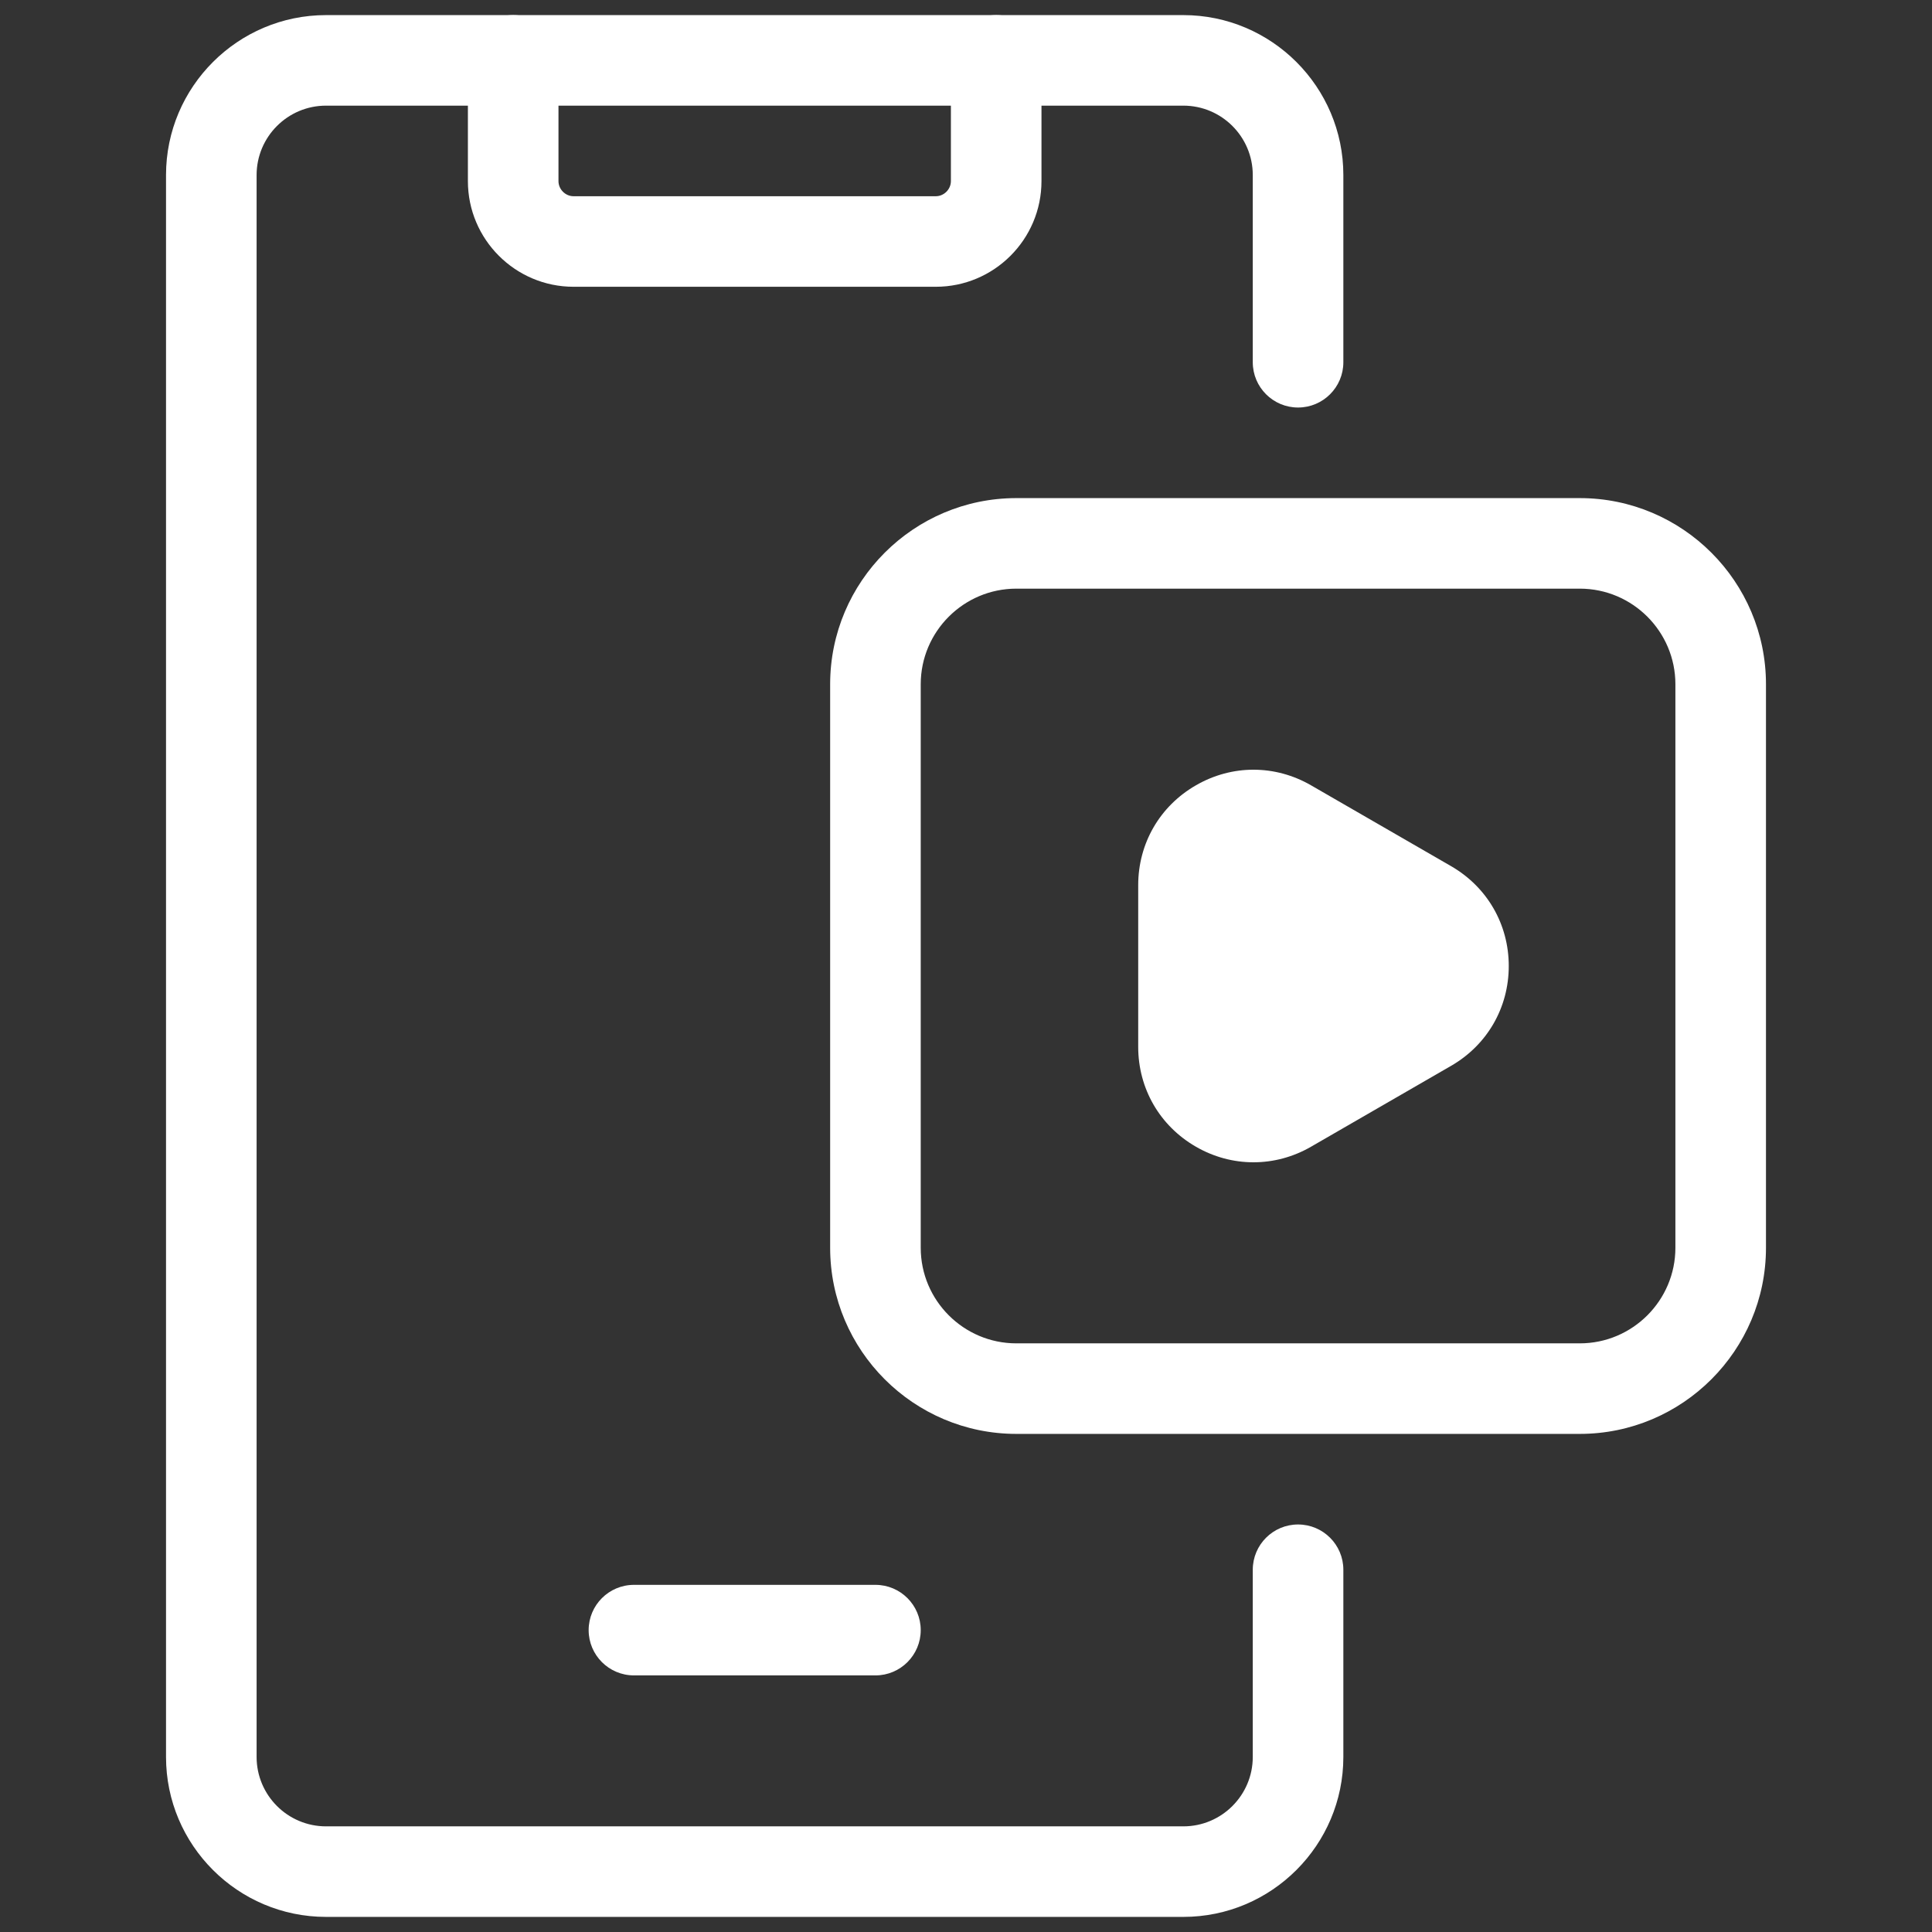
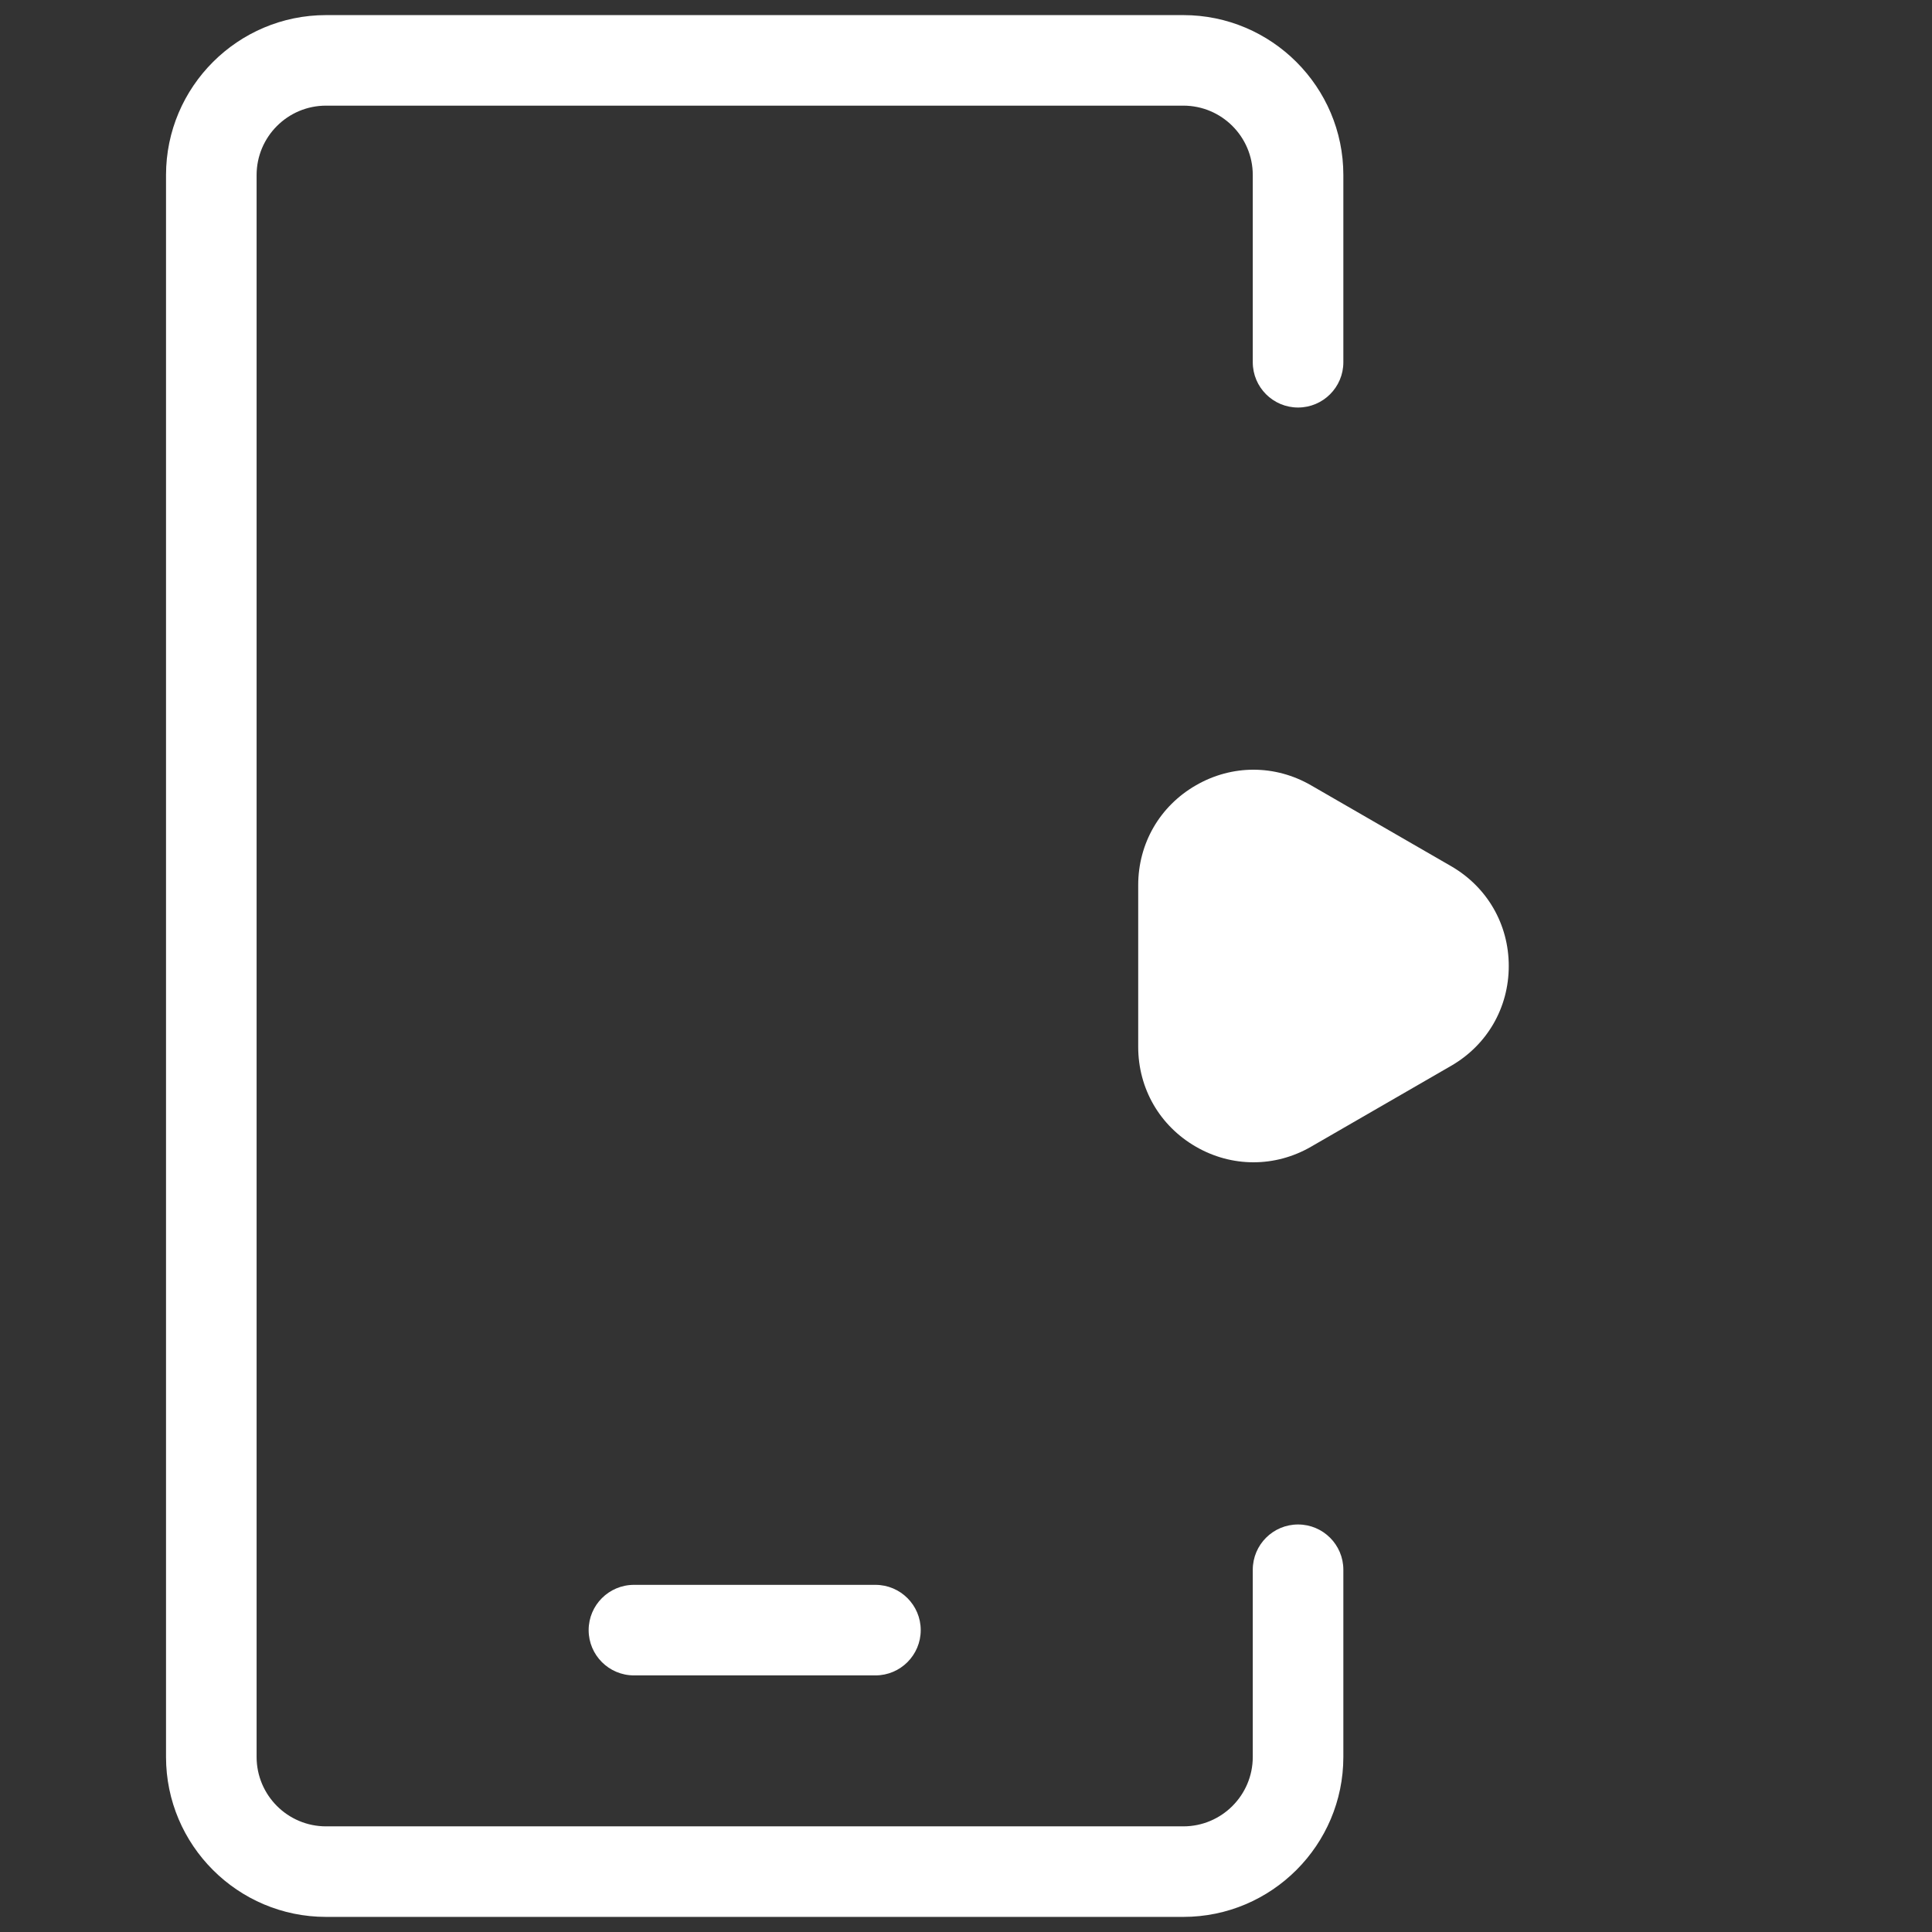
<svg xmlns="http://www.w3.org/2000/svg" width="60" height="60" viewBox="0 0 60 60" fill="none">
  <rect x="0" y="0" width="60" height="60" fill="#333333" stroke="none" />
  <path d="M36.75 59.531H10.125C7.386 59.531 5.156 57.302 5.156 54.563V5.437C5.156 2.698 7.386 0.469 10.125 0.469H36.75C39.489 0.469 41.719 2.698 41.719 5.437V11.25C41.719 12.026 41.089 12.656 40.312 12.656C39.536 12.656 38.906 12.026 38.906 11.25V5.437C38.906 4.248 37.94 3.281 36.75 3.281H10.125C8.935 3.281 7.969 4.248 7.969 5.437V54.563C7.969 55.752 8.935 56.719 10.125 56.719H36.75C37.94 56.719 38.906 55.752 38.906 54.563V48.75C38.906 47.974 39.536 47.344 40.312 47.344C41.089 47.344 41.719 47.974 41.719 48.75V54.563C41.719 57.302 39.489 59.531 36.75 59.531Z" fill="white" />
-   <path d="M29.062 8.906H17.812C16.003 8.906 14.531 7.434 14.531 5.625V1.875C14.531 1.099 15.161 0.469 15.938 0.469C16.714 0.469 17.344 1.099 17.344 1.875V5.625C17.344 5.879 17.558 6.094 17.812 6.094H29.062C29.317 6.094 29.531 5.879 29.531 5.625V1.875C29.531 1.099 30.161 0.469 30.938 0.469C31.714 0.469 32.344 1.099 32.344 1.875V5.625C32.344 7.434 30.872 8.906 29.062 8.906Z" fill="white" />
  <path d="M38.927 36.096C38.313 36.096 37.698 35.935 37.138 35.611C36.017 34.964 35.348 33.805 35.348 32.511V27.49C35.348 26.195 36.017 25.036 37.138 24.39C38.259 23.741 39.599 23.743 40.718 24.39L45.066 26.9C46.187 27.548 46.856 28.707 46.856 30C46.856 31.294 46.187 32.453 45.066 33.1L40.718 35.611C40.158 35.935 39.543 36.096 38.927 36.096Z" fill="white" />
-   <path d="M49.062 44.531H31.563C28.375 44.531 25.781 41.938 25.781 38.75V21.25C25.781 18.062 28.375 15.469 31.563 15.469H49.062C52.25 15.469 54.844 18.062 54.844 21.25V38.75C54.844 41.938 52.25 44.531 49.062 44.531ZM31.563 18.281C29.926 18.281 28.594 19.613 28.594 21.25V38.75C28.594 40.387 29.926 41.719 31.563 41.719H49.062C50.699 41.719 52.031 40.387 52.031 38.75V21.25C52.031 19.613 50.699 18.281 49.062 18.281H31.563Z" fill="white" />
  <path d="M27.188 52.031H19.688C18.911 52.031 18.281 51.401 18.281 50.625C18.281 49.849 18.911 49.219 19.688 49.219H27.188C27.964 49.219 28.594 49.849 28.594 50.625C28.594 51.401 27.964 52.031 27.188 52.031Z" fill="white" />
</svg>